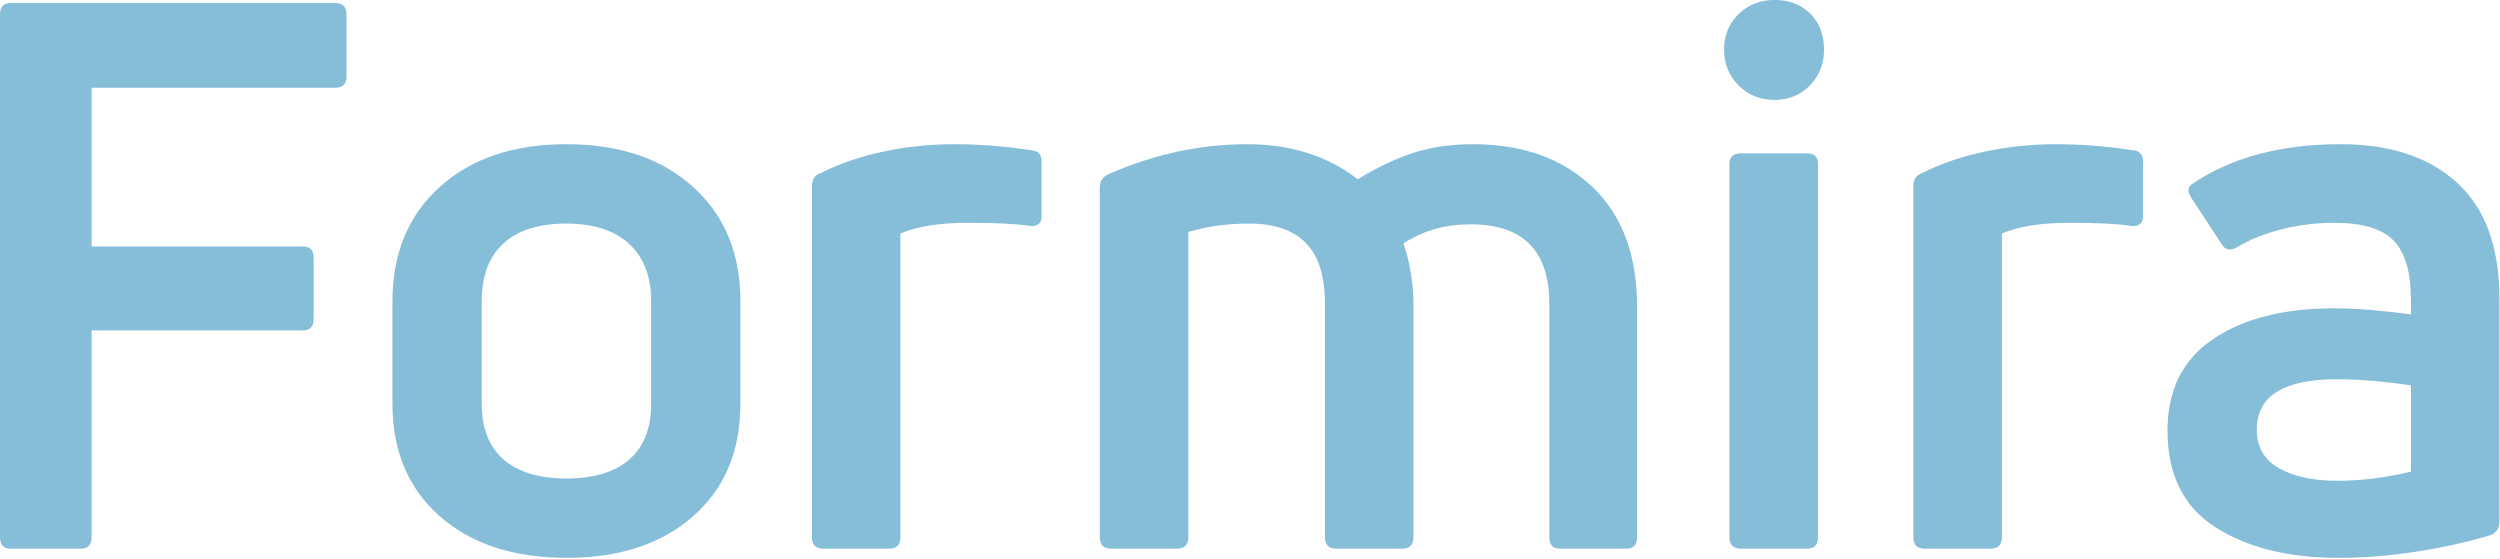
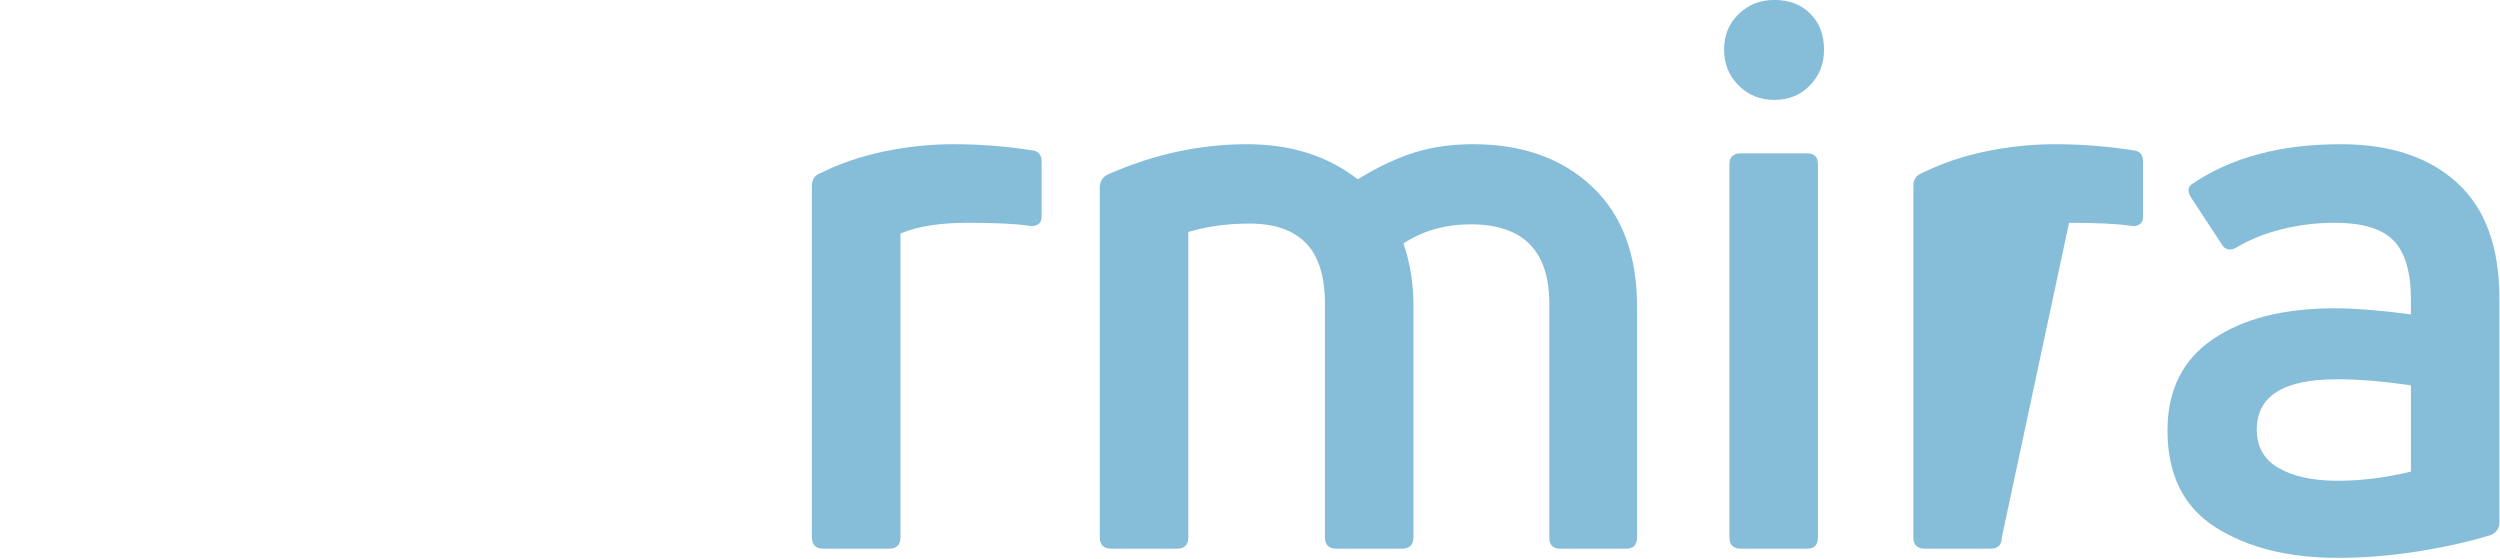
<svg xmlns="http://www.w3.org/2000/svg" width="100%" height="100%" viewBox="0 0 1825 408" xml:space="preserve" style="fill-rule:evenodd;clip-rule:evenodd;stroke-linejoin:round;stroke-miterlimit:2;">
  <g transform="matrix(1,0,0,1,-9369.9,-2064)">
    <g id="Artboard4" transform="matrix(1,0,0,1,-0.845,0)">
-       <rect x="6113.85" y="0" width="5905.51" height="4169.29" style="fill:none;" />
      <g transform="matrix(1,0,0,-1,2148.19,8801.01)">
        <g transform="matrix(1,0,0,-1,10,14098)">
-           <path d="M7465.49,7417.23C7465.49,7422.43 7462.7,7425.03 7457.13,7425.03L7279.41,7425.03L7279.41,7540.91L7433.73,7540.91C7438.93,7540.91 7441.53,7543.7 7441.53,7549.27L7441.53,7593.84C7441.53,7599.41 7438.93,7602.19 7433.73,7602.19L7279.41,7602.19L7279.41,7753.17C7279.41,7758.75 7276.81,7761.53 7271.61,7761.53L7220.36,7761.53C7215.16,7761.53 7212.56,7758.75 7212.56,7753.17L7212.56,7371.54C7212.56,7365.97 7215.16,7363.19 7220.36,7363.19L7457.13,7363.19C7462.7,7363.19 7465.49,7365.97 7465.49,7371.54L7465.49,7417.23Z" style="fill:rgb(134,190,218);fill-rule:nonzero;" />
-         </g>
+           </g>
        <g transform="matrix(1,0,0,-1,9,14098)">
-           <path d="M7754.08,7655.68C7754.08,7690.22 7742.57,7717.61 7719.54,7737.85C7696.51,7758.1 7665.68,7768.22 7627.06,7768.22C7588.43,7768.22 7557.6,7758.1 7534.57,7737.85C7511.55,7717.61 7500.03,7690.22 7500.03,7655.68L7500.03,7581.02C7500.03,7546.11 7511.55,7518.25 7534.57,7497.45C7557.6,7476.65 7588.43,7466.26 7627.06,7466.26C7665.68,7466.26 7696.51,7476.65 7719.54,7497.45C7742.57,7518.25 7754.08,7546.11 7754.08,7581.02L7754.08,7655.68ZM7565.22,7655.68C7565.22,7673.51 7570.51,7687.06 7581.09,7696.35C7591.68,7705.63 7607,7710.28 7627.06,7710.28C7647.11,7710.28 7662.43,7705.63 7673.02,7696.35C7683.6,7687.06 7688.9,7673.51 7688.9,7655.68L7688.9,7581.02C7688.9,7562.82 7683.51,7548.8 7672.74,7538.96C7661.97,7529.12 7646.74,7524.2 7627.06,7524.2C7607,7524.2 7591.68,7529.03 7581.09,7538.68C7570.51,7548.34 7565.22,7562.45 7565.22,7581.02L7565.22,7655.68Z" style="fill:rgb(134,190,218);fill-rule:nonzero;" />
-         </g>
+           </g>
        <g transform="matrix(1,0,0,-1,1,14098)">
          <path d="M7822.61,7761.53C7817.03,7761.53 7814.25,7758.75 7814.25,7753.17L7814.25,7496.9C7814.25,7492.07 7816.29,7488.91 7820.38,7487.43C7834.49,7480.37 7850,7475.08 7866.9,7471.55C7883.8,7468.02 7900.79,7466.26 7917.87,7466.26C7936.82,7466.26 7955.76,7467.74 7974.7,7470.71C7979.53,7471.08 7981.94,7473.87 7981.94,7479.07L7981.94,7519.18C7981.94,7521.78 7981.11,7523.64 7979.44,7524.75C7977.77,7525.87 7975.63,7526.24 7973.03,7525.87C7963.74,7524.38 7948.7,7523.64 7927.9,7523.64C7907.48,7523.64 7891.13,7526.24 7878.88,7531.44L7878.88,7753.17C7878.88,7758.75 7876.09,7761.53 7870.52,7761.53L7822.61,7761.53Z" style="fill:rgb(134,190,218);fill-rule:nonzero;" />
        </g>
        <g transform="matrix(1,0,0,-1,0,14098)">
          <path d="M8213.71,7491.88C8228.19,7482.97 8241.93,7476.47 8254.93,7472.38C8267.93,7468.3 8282.23,7466.26 8297.83,7466.26C8333.86,7466.26 8362.83,7476.56 8384.74,7497.18C8406.66,7517.79 8417.61,7547.04 8417.61,7584.92L8417.61,7753.17C8417.61,7758.75 8415.01,7761.53 8409.82,7761.53L8361.34,7761.53C8356.15,7761.53 8353.55,7758.75 8353.55,7753.17L8353.55,7582.69C8353.55,7544.07 8334.42,7524.75 8296.16,7524.75C8277.59,7524.75 8261.25,7529.4 8247.13,7538.68C8251.96,7553.17 8254.38,7568.21 8254.38,7583.81L8254.38,7753.17C8254.38,7758.75 8251.59,7761.53 8246.02,7761.53L8198.11,7761.53C8192.54,7761.53 8189.75,7758.75 8189.75,7753.17L8189.75,7582.69C8189.75,7562.64 8185.11,7547.87 8175.82,7538.4C8166.54,7528.93 8152.8,7524.2 8134.6,7524.2C8118.62,7524.2 8103.77,7526.24 8090.03,7530.32L8090.03,7753.17C8090.03,7758.75 8087.24,7761.53 8081.67,7761.53L8033.76,7761.53C8028.19,7761.53 8025.4,7758.75 8025.4,7753.17L8025.4,7498.01C8025.4,7493.18 8027.63,7489.84 8032.09,7487.98C8065.14,7473.5 8098.75,7466.26 8132.92,7466.26C8164.87,7466.26 8191.79,7474.8 8213.71,7491.88Z" style="fill:rgb(134,190,218);fill-rule:nonzero;" />
        </g>
        <g transform="matrix(1,0,0,-1,0,14098)">
          <path d="M8554.11,7397.17C8554.11,7407.57 8550.67,7416.3 8543.8,7423.36C8536.93,7430.41 8528.3,7433.94 8517.9,7433.94C8507.5,7433.94 8498.77,7430.41 8491.71,7423.36C8484.66,7416.3 8481.13,7407.57 8481.13,7397.17C8481.13,7386.77 8484.66,7378.14 8491.71,7371.27C8498.77,7364.4 8507.5,7360.96 8517.9,7360.96C8528.67,7360.96 8537.4,7364.3 8544.08,7370.99C8550.77,7377.67 8554.11,7386.4 8554.11,7397.17ZM8493.38,7761.53C8487.81,7761.53 8485.03,7758.75 8485.03,7753.17L8485.03,7480.74C8485.03,7475.54 8487.81,7472.94 8493.38,7472.94L8541.85,7472.94C8547.05,7472.94 8549.65,7475.54 8549.65,7480.74L8549.65,7753.17C8549.65,7758.75 8547.05,7761.53 8541.85,7761.53L8493.38,7761.53Z" style="fill:rgb(134,190,218);fill-rule:nonzero;" />
        </g>
        <g transform="matrix(1,0,0,-1,0,14098)">
-           <path d="M8627.65,7761.53C8622.08,7761.53 8619.29,7758.75 8619.29,7753.17L8619.29,7496.9C8619.29,7492.07 8621.34,7488.91 8625.42,7487.43C8639.53,7480.37 8655.04,7475.08 8671.94,7471.55C8688.84,7468.02 8705.83,7466.26 8722.92,7466.26C8741.86,7466.26 8760.8,7467.74 8779.75,7470.71C8784.57,7471.08 8786.99,7473.87 8786.99,7479.07L8786.99,7519.18C8786.99,7521.78 8786.15,7523.64 8784.48,7524.75C8782.81,7525.87 8780.67,7526.24 8778.07,7525.87C8768.79,7524.38 8753.75,7523.64 8732.95,7523.64C8712.52,7523.64 8696.18,7526.24 8683.92,7531.44L8683.92,7753.17C8683.92,7758.75 8681.13,7761.53 8675.56,7761.53L8627.65,7761.53Z" style="fill:rgb(134,190,218);fill-rule:nonzero;" />
+           <path d="M8627.65,7761.53C8622.08,7761.53 8619.29,7758.75 8619.29,7753.17L8619.29,7496.9C8619.29,7492.07 8621.34,7488.91 8625.42,7487.43C8639.53,7480.37 8655.04,7475.08 8671.94,7471.55C8688.84,7468.02 8705.83,7466.26 8722.92,7466.26C8741.86,7466.26 8760.8,7467.74 8779.75,7470.71C8784.57,7471.08 8786.99,7473.87 8786.99,7479.07L8786.99,7519.18C8786.99,7521.78 8786.15,7523.64 8784.48,7524.75C8782.81,7525.87 8780.67,7526.24 8778.07,7525.87C8768.79,7524.38 8753.75,7523.64 8732.95,7523.64L8683.92,7753.17C8683.92,7758.75 8681.13,7761.53 8675.56,7761.53L8627.65,7761.53Z" style="fill:rgb(134,190,218);fill-rule:nonzero;" />
        </g>
        <g transform="matrix(1,0,0,-1,0,14098)">
          <path d="M8822.09,7495.78C8850.68,7476.1 8887.08,7466.26 8931.28,7466.26C8967.31,7466.26 8995.63,7475.63 9016.24,7494.39C9036.86,7513.15 9047.16,7541.47 9047.16,7579.35L9047.16,7742.03C9047.16,7746.49 9045.12,7749.65 9041.04,7751.5C9025.44,7756.33 9007.7,7760.32 8987.83,7763.48C8967.96,7766.64 8948.37,7768.22 8929.05,7768.22C8893.03,7768.22 8863.31,7760.79 8839.91,7745.93C8816.51,7731.07 8804.82,7707.49 8804.82,7675.18C8804.82,7645.84 8815.86,7623.64 8837.96,7608.6C8860.06,7593.56 8889.68,7586.04 8926.83,7586.04C8941.68,7586.04 8960.25,7587.52 8982.54,7590.49L8982.54,7579.91C8982.54,7559.85 8978.36,7545.46 8970,7536.73C8961.65,7528 8947.25,7523.64 8926.83,7523.64C8913.45,7523.64 8900.55,7525.22 8888.1,7528.38C8875.66,7531.53 8864.8,7535.9 8855.51,7541.47C8853.66,7542.58 8851.99,7543.14 8850.5,7543.14C8847.9,7543.14 8845.86,7541.84 8844.37,7539.24L8822.09,7505.25C8819.49,7501.17 8819.49,7498.01 8822.09,7495.78ZM8870,7674.62C8870,7687.25 8875.38,7696.63 8886.16,7702.76C8896.93,7708.88 8911.23,7711.95 8929.05,7711.95C8946.14,7711.95 8963.97,7709.72 8982.54,7705.26L8982.54,7642.31C8962.48,7639.34 8944.47,7637.85 8928.5,7637.85C8889.5,7637.85 8870,7650.11 8870,7674.62Z" style="fill:rgb(134,190,218);fill-rule:nonzero;" />
        </g>
      </g>
    </g>
  </g>
</svg>